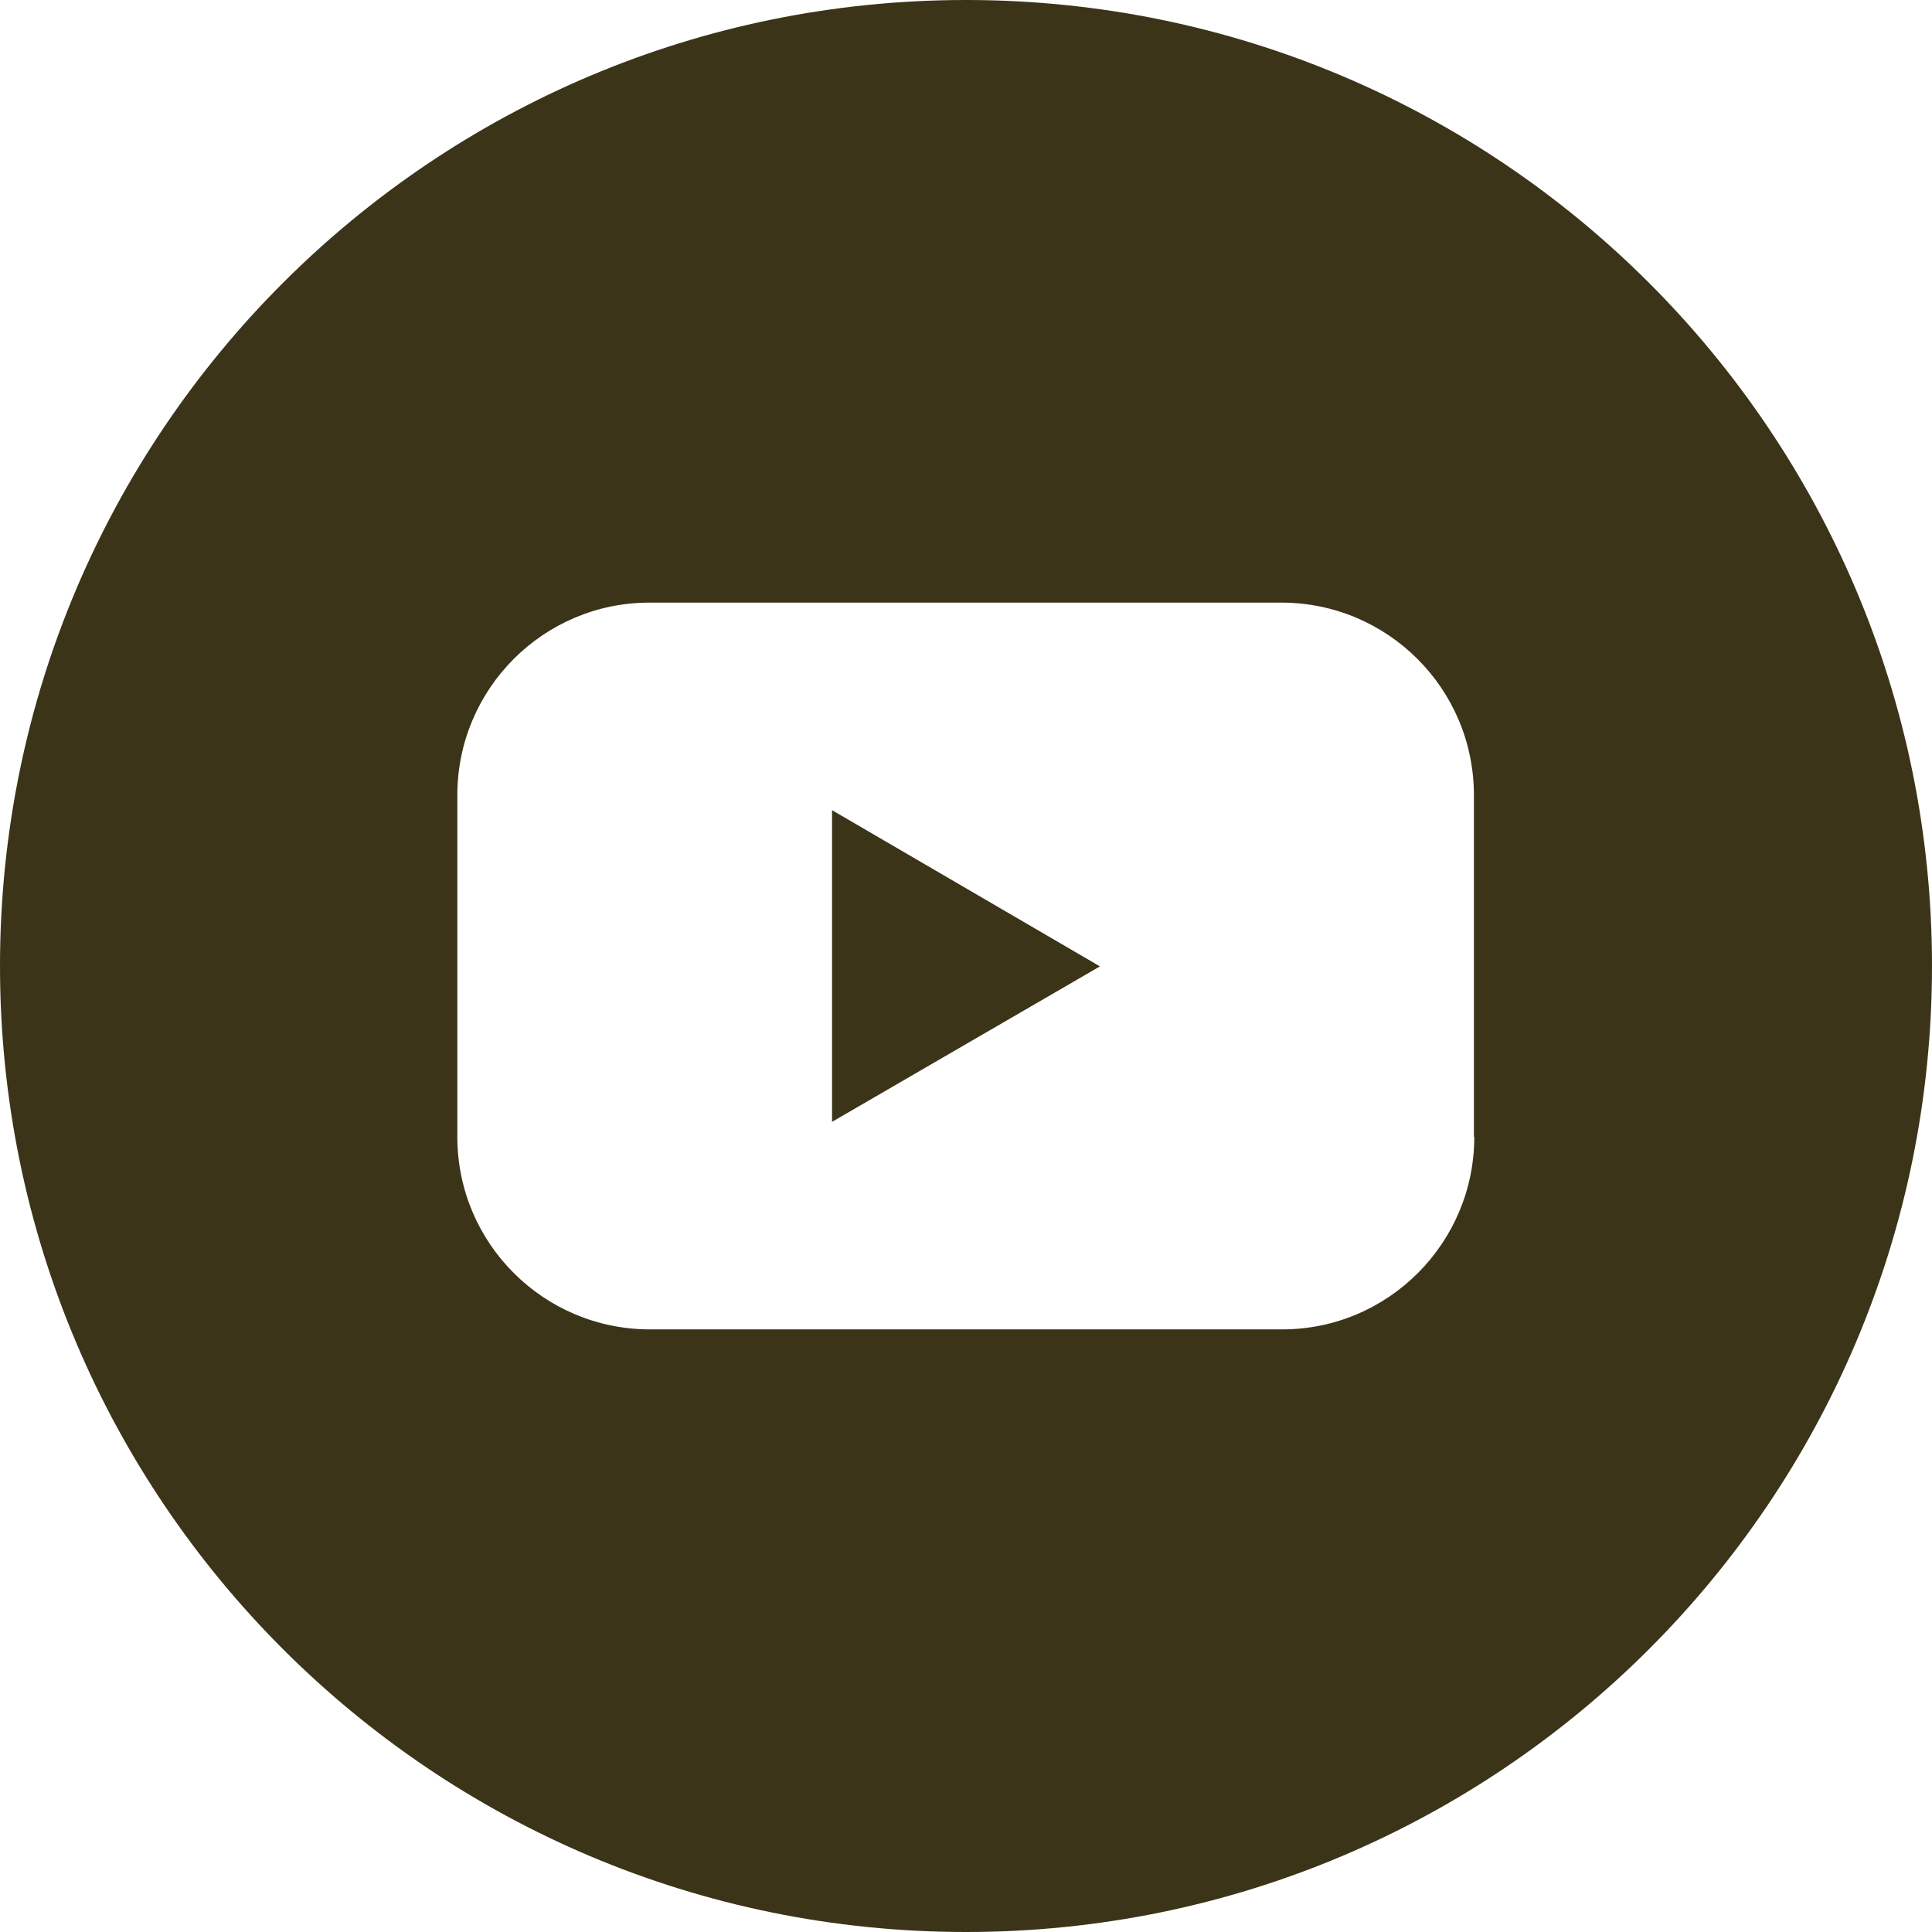
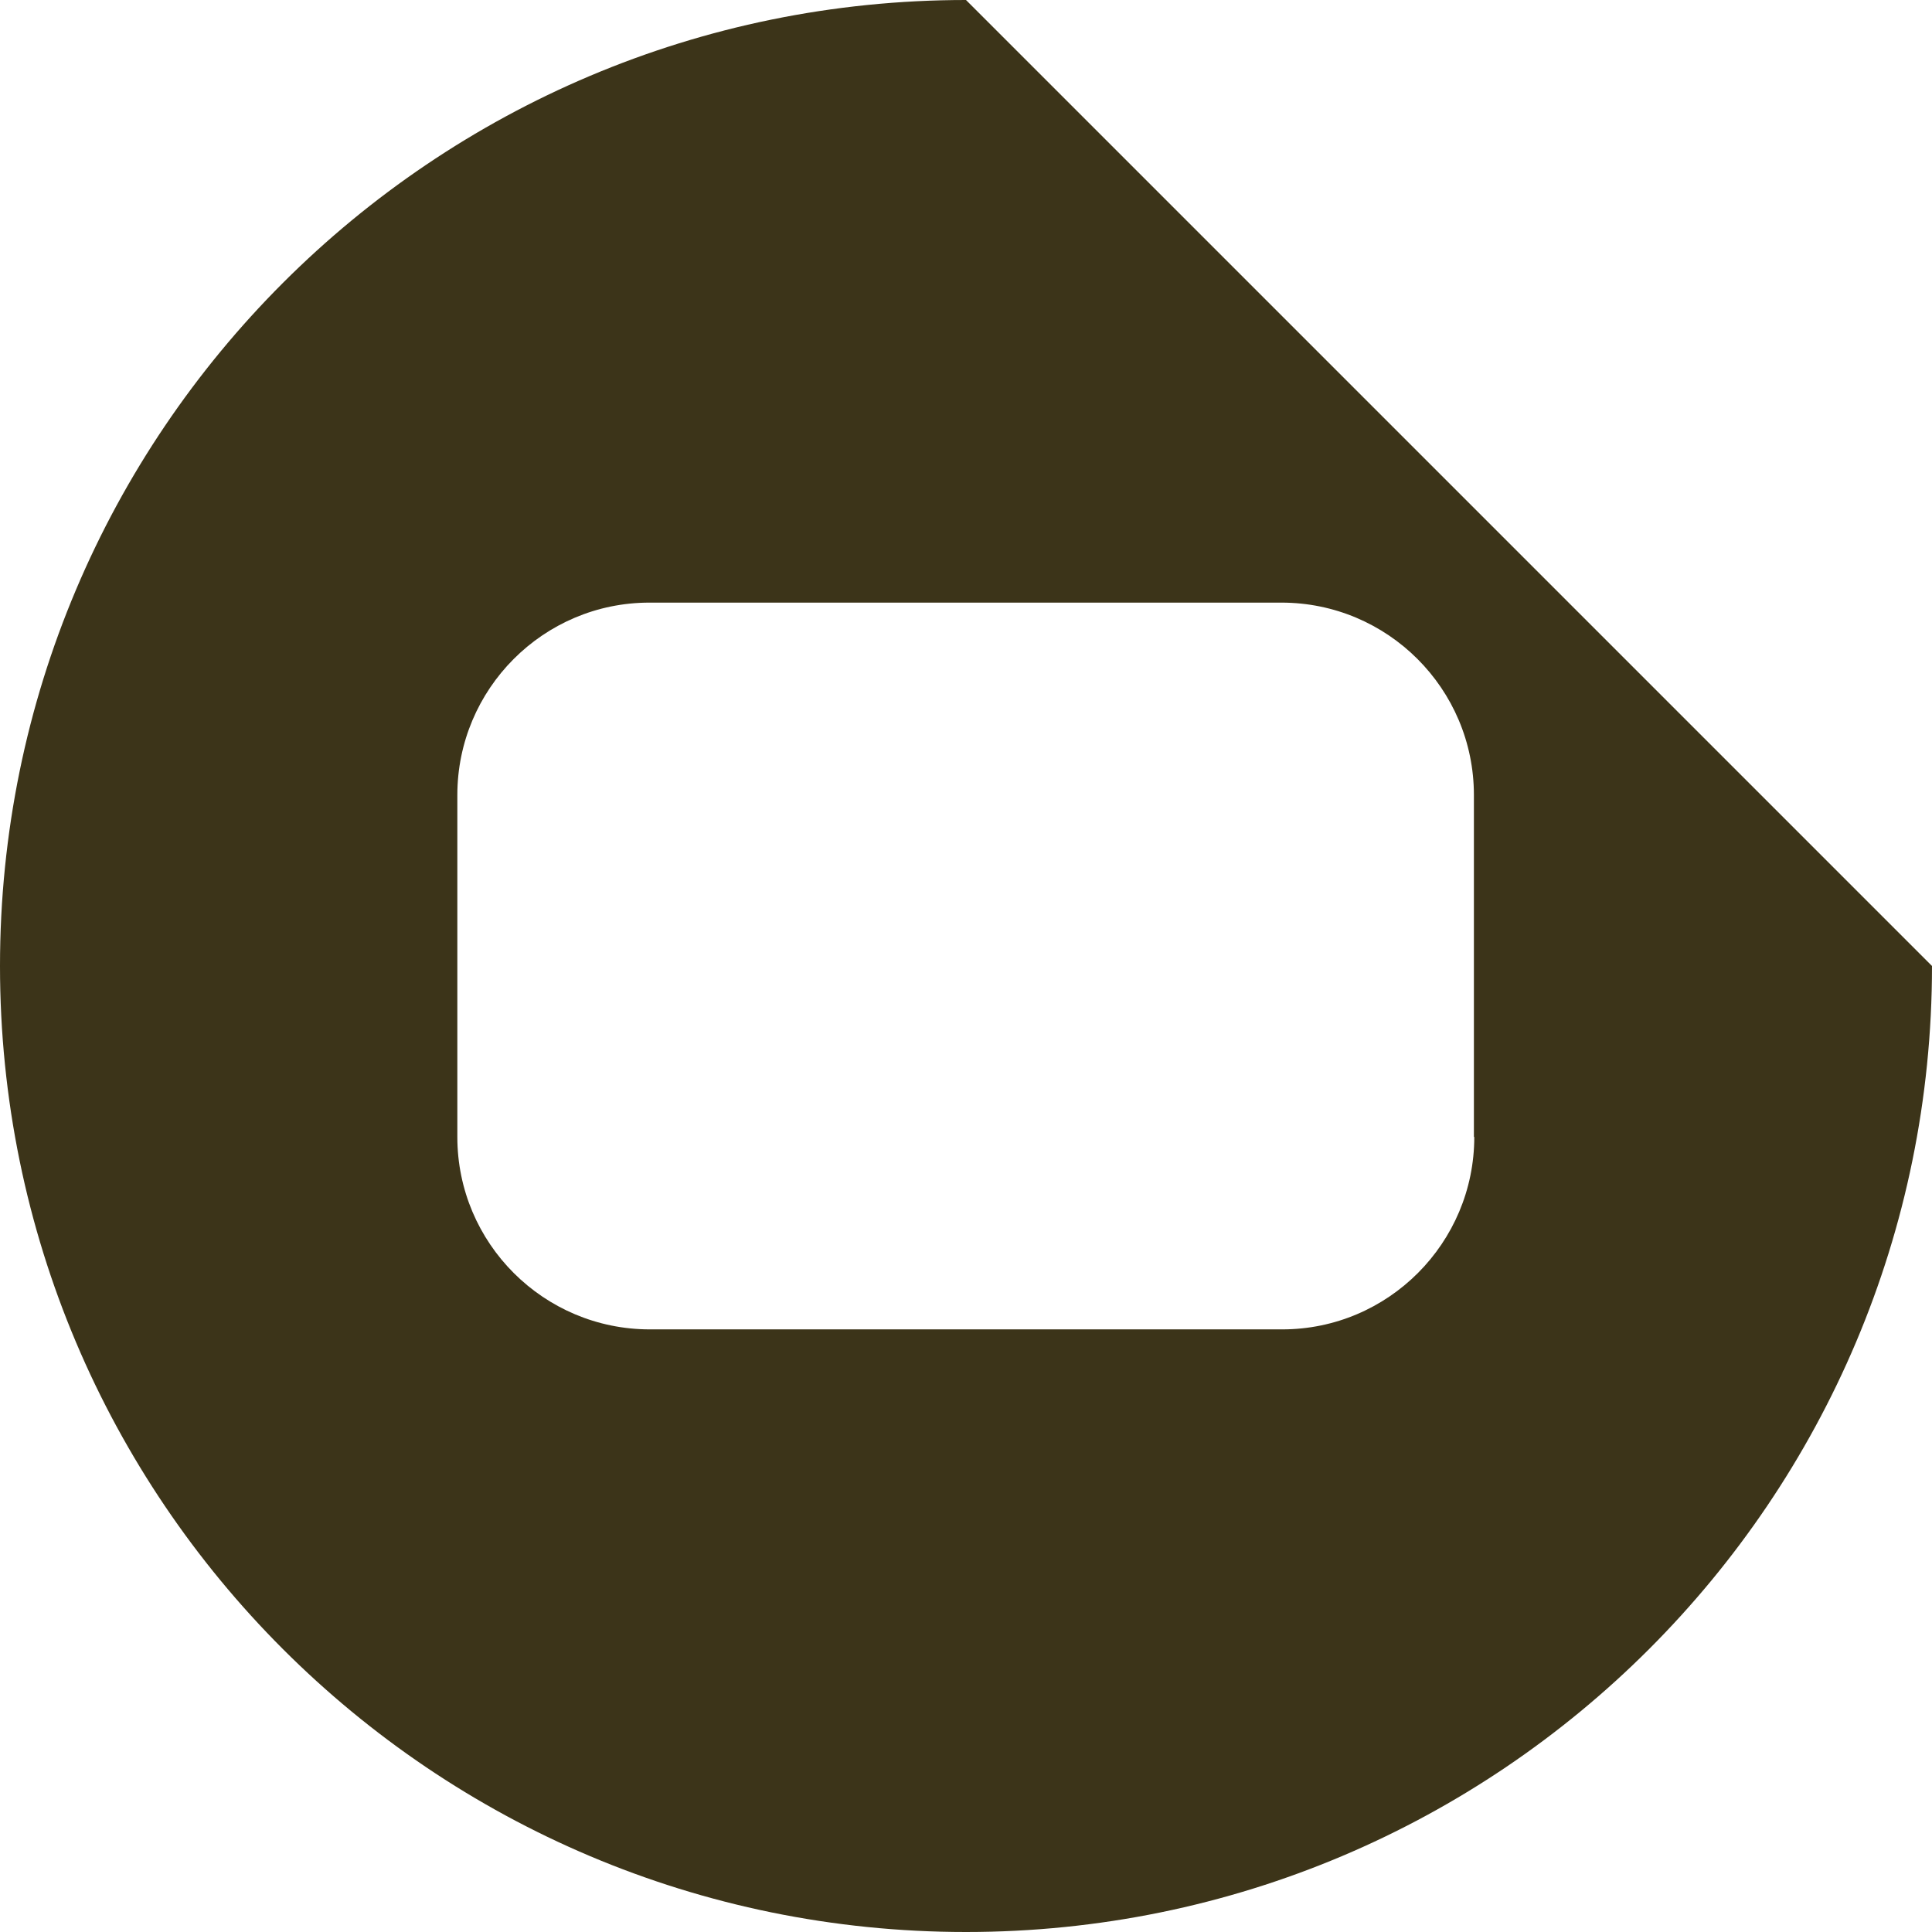
<svg xmlns="http://www.w3.org/2000/svg" id="_レイヤー_1" data-name="レイヤー 1" version="1.1" viewBox="0 0 512 512">
  <defs>
    <style>
      .cls-1 {
        fill: #3c3419;
        stroke-width: 0px;
      }
    </style>
  </defs>
  <g id="Layer_2" data-name="Layer 2">
    <g id="Color">
      <g id="_02.YouTube" data-name=" 02.YouTube">
-         <path class="cls-1" d="M220.5,297.3l71-41.2-71-41.4v82.6Z" />
-         <path class="cls-1" d="M256,0C114.6,0,0,114.6,0,256s114.6,256,256,256,256-114.6,256-256S397.4,0,256,0ZM390.7,301.3c0,28.1-22.8,51-50.9,51h-167.6c-28.1,0-51-22.8-51-51,0,0,0,0,0,0v-90.6c0-28.1,22.8-51,50.9-51,0,0,0,0,0,0h167.5c28.1,0,51,22.8,51,51h0v90.6Z" />
+         <path class="cls-1" d="M256,0C114.6,0,0,114.6,0,256s114.6,256,256,256,256-114.6,256-256ZM390.7,301.3c0,28.1-22.8,51-50.9,51h-167.6c-28.1,0-51-22.8-51-51,0,0,0,0,0,0v-90.6c0-28.1,22.8-51,50.9-51,0,0,0,0,0,0h167.5c28.1,0,51,22.8,51,51h0v90.6Z" />
      </g>
    </g>
  </g>
</svg>